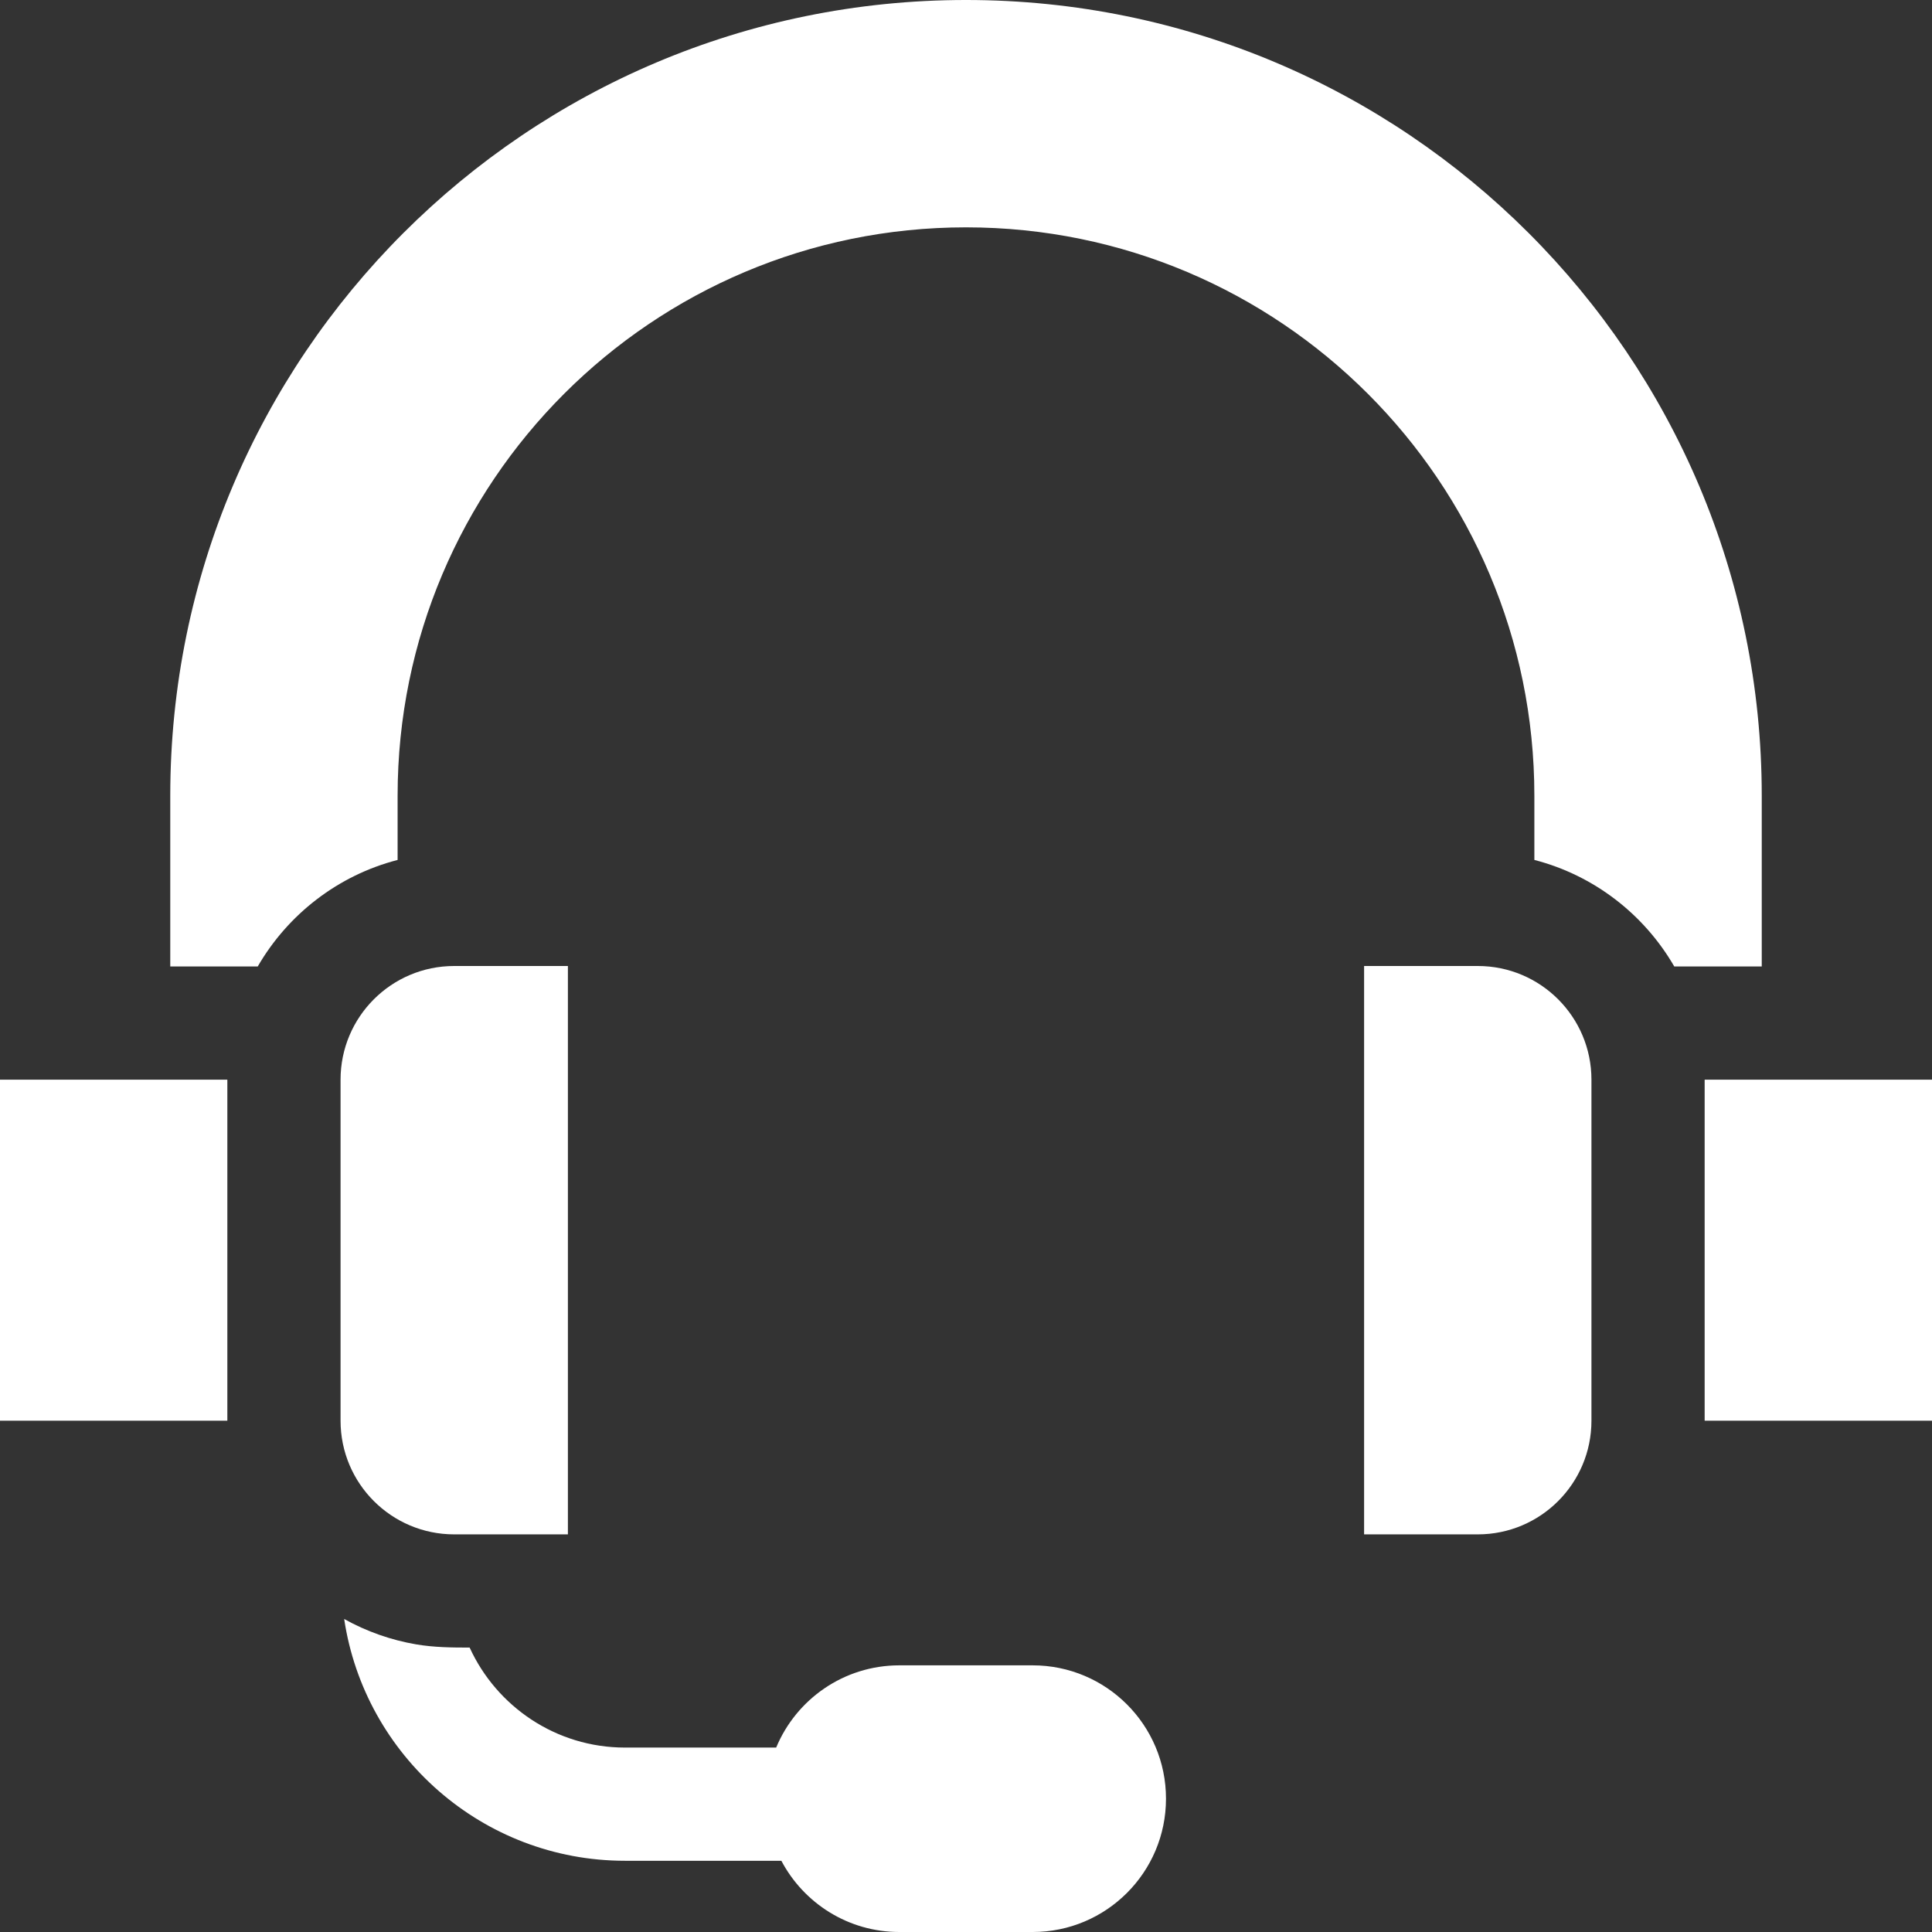
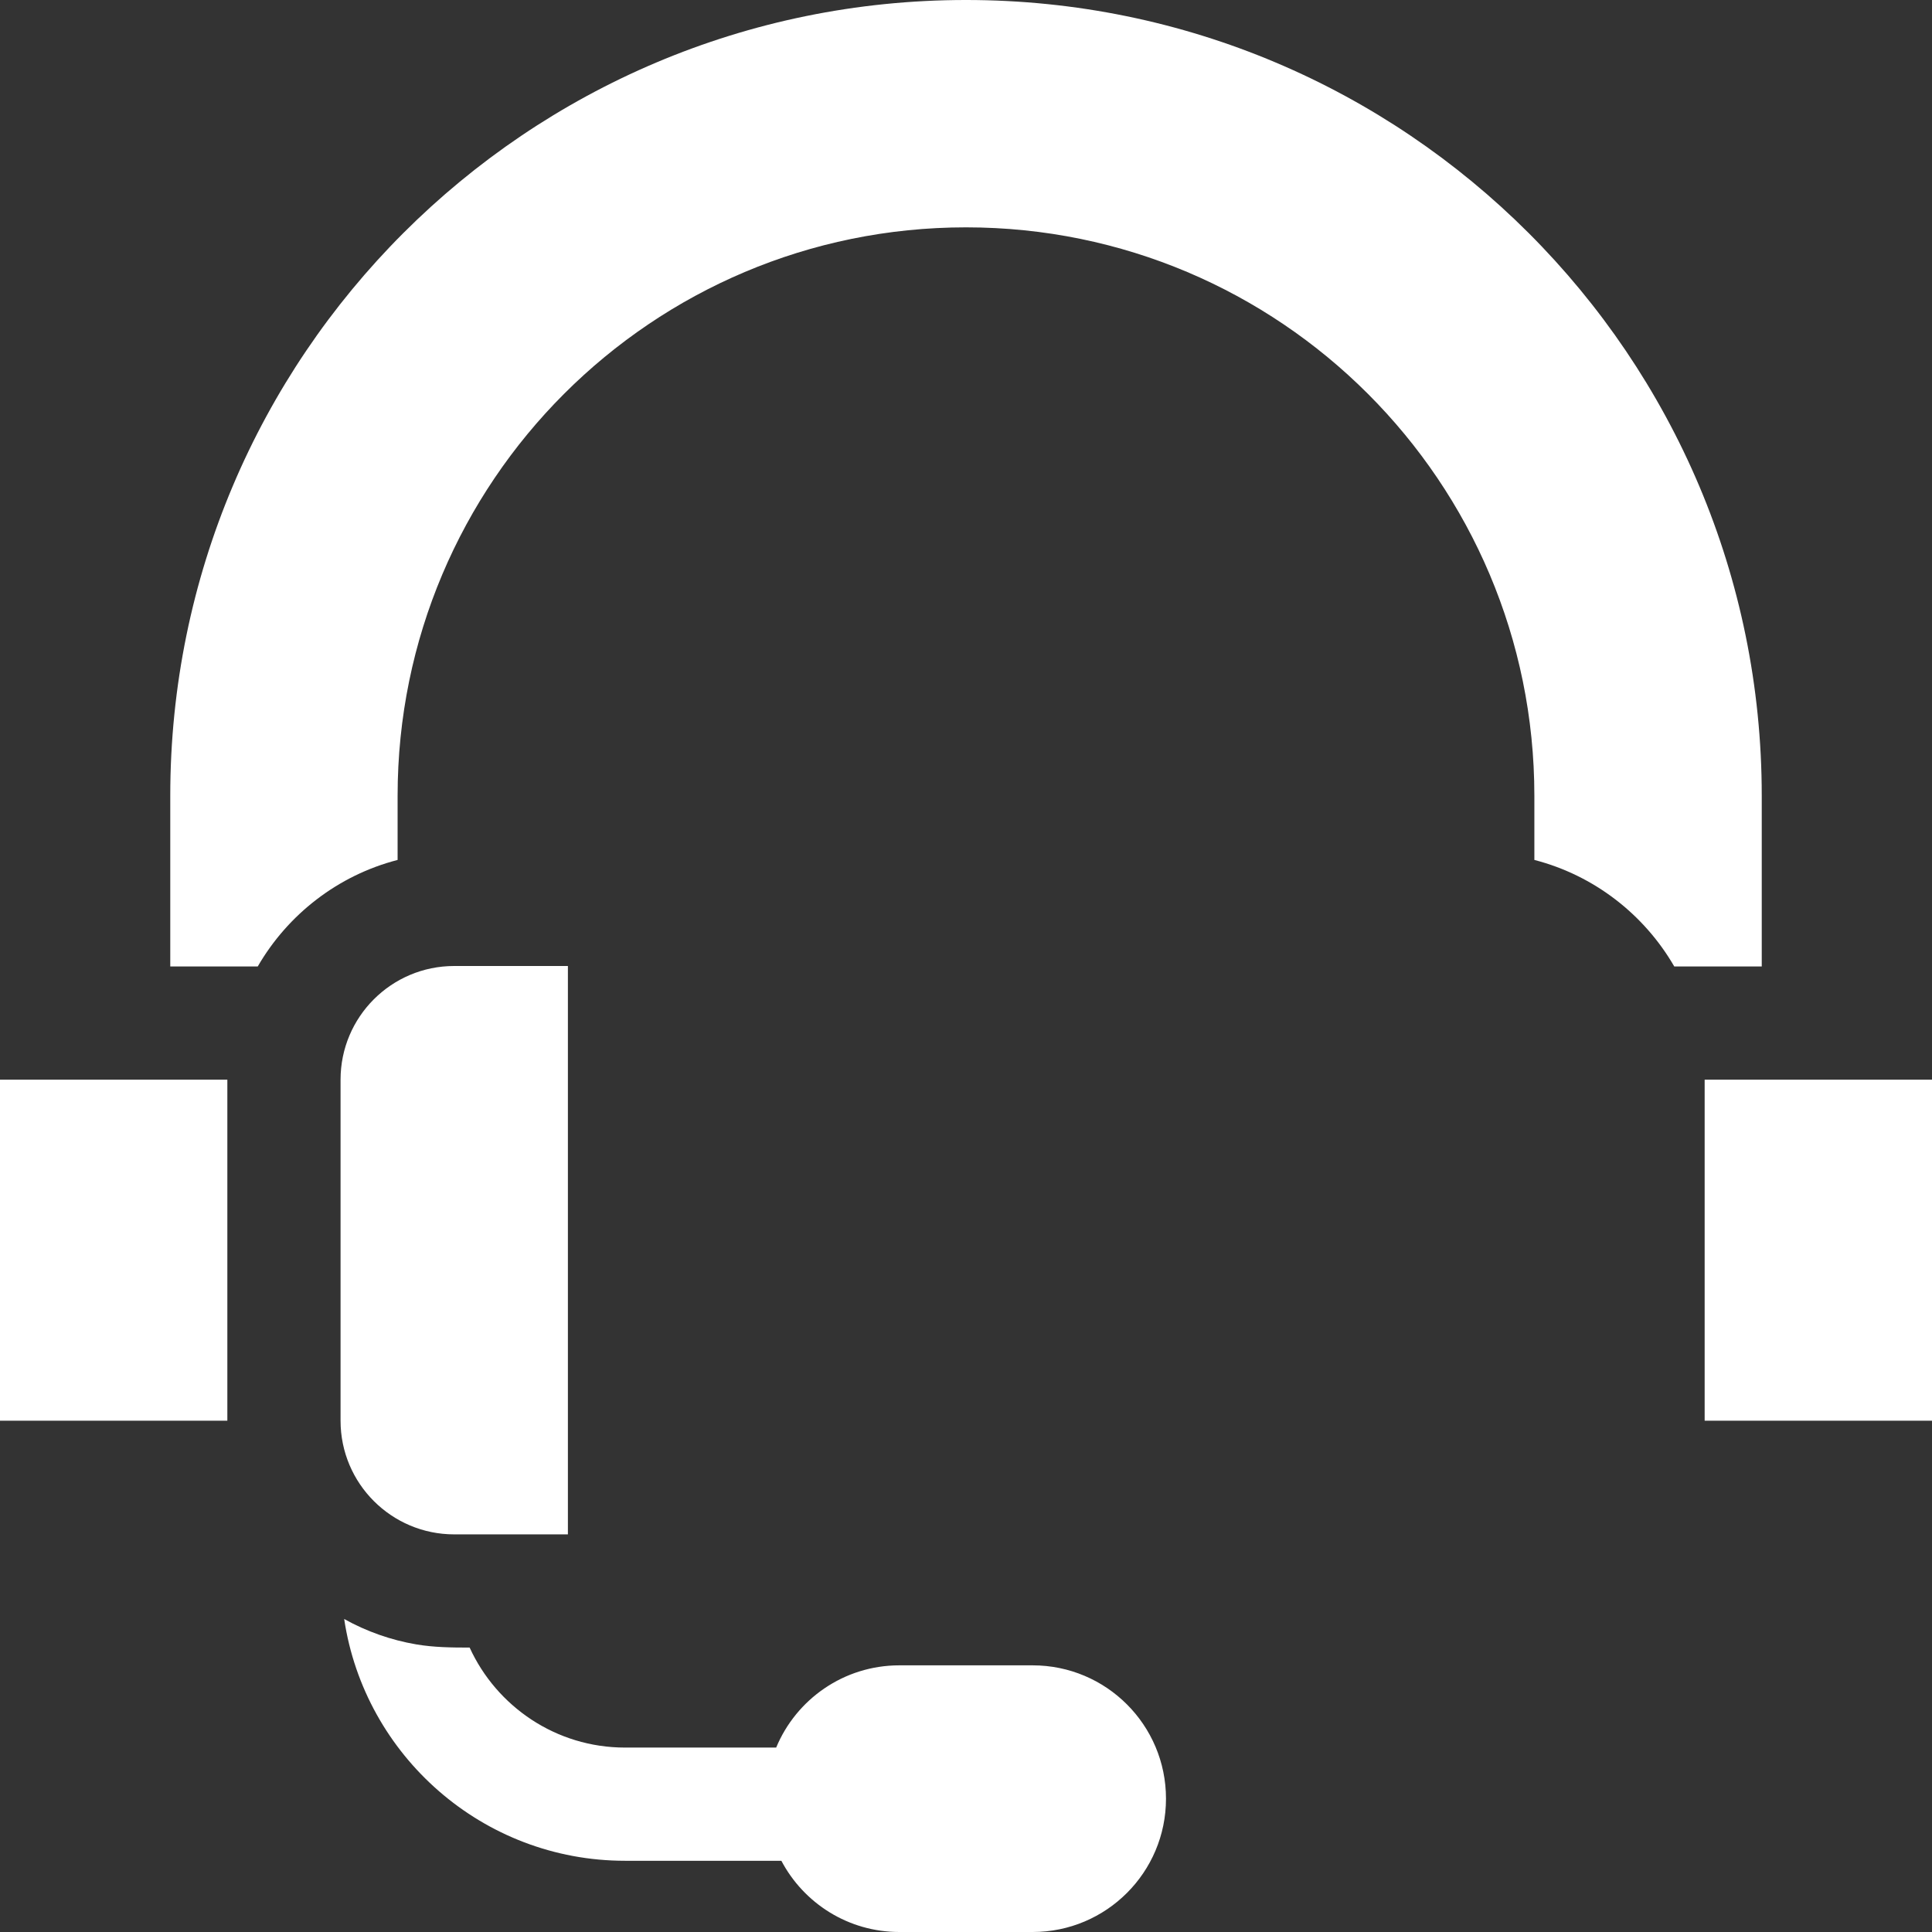
<svg xmlns="http://www.w3.org/2000/svg" version="1.1" width="512" height="512" x="0" y="0" viewBox="0 0 512 512" style="enable-background:new 0 0 512 512" xml:space="preserve" class="">
  <rect x="0" y="0" width="512" height="512" fill="#333333" stroke="none" />
  <g>
    <g>
-       <path d="m391.625 256h-30.125v150.625h30.125c16.638 0 30.125-13.487 30.125-30.125v-90.375c0-16.638-13.487-30.125-30.125-30.125z" fill="#ffffff" data-original="#000000" style="" class="" />
      <path d="m68.303 256.125c7.98-13.797 21.269-24.156 37.067-28.23v-17.025c0-83.18 67.44-150.62 150.63-150.62 41.6 0 79.25 16.86 106.51 44.12 27.25 27.25 44.11 64.91 44.11 106.5v17.023c15.802 4.072 29.096 14.432 37.077 28.232h23.183v-45.255c0-58.23-23.6-110.95-61.77-149.11-38.16-38.16-90.88-61.76-149.11-61.76-116.46 0-210.88 94.41-210.88 210.87v45.255z" fill="#ffffff" data-original="#000000" style="" class="" />
      <path d="m451.75 286.125h60.25v90.375h-60.25z" fill="#ffffff" data-original="#000000" style="" class="" />
      <path d="m120.375 406.625h30.125v-150.625h-30.125c-16.638 0-30.125 13.487-30.125 30.125v90.375c0 16.638 13.487 30.125 30.125 30.125z" fill="#ffffff" data-original="#000000" style="" class="" />
      <path d="m0 286.125h60.25v90.375h-60.25z" fill="#ffffff" data-original="#000000" style="" class="" />
      <path d="m273.667 441.333h-35.333c-14.716 0-27.326 8.999-32.64 21.792h-40.068c-18.265 0-34.025-10.883-41.166-26.5-4.744 0-9.443-.047-14.139-.844-6.694-1.135-13.179-3.424-19.11-6.728 5.416 36.211 36.72 64.072 74.415 64.072h41.443c5.92 11.222 17.696 18.875 31.265 18.875h35.333c19.514 0 35.333-15.819 35.333-35.333 0-19.514-15.819-35.334-35.333-35.334z" fill="#ffffff" data-original="#000000" style="" class="" />
    </g>
  </g>
</svg>